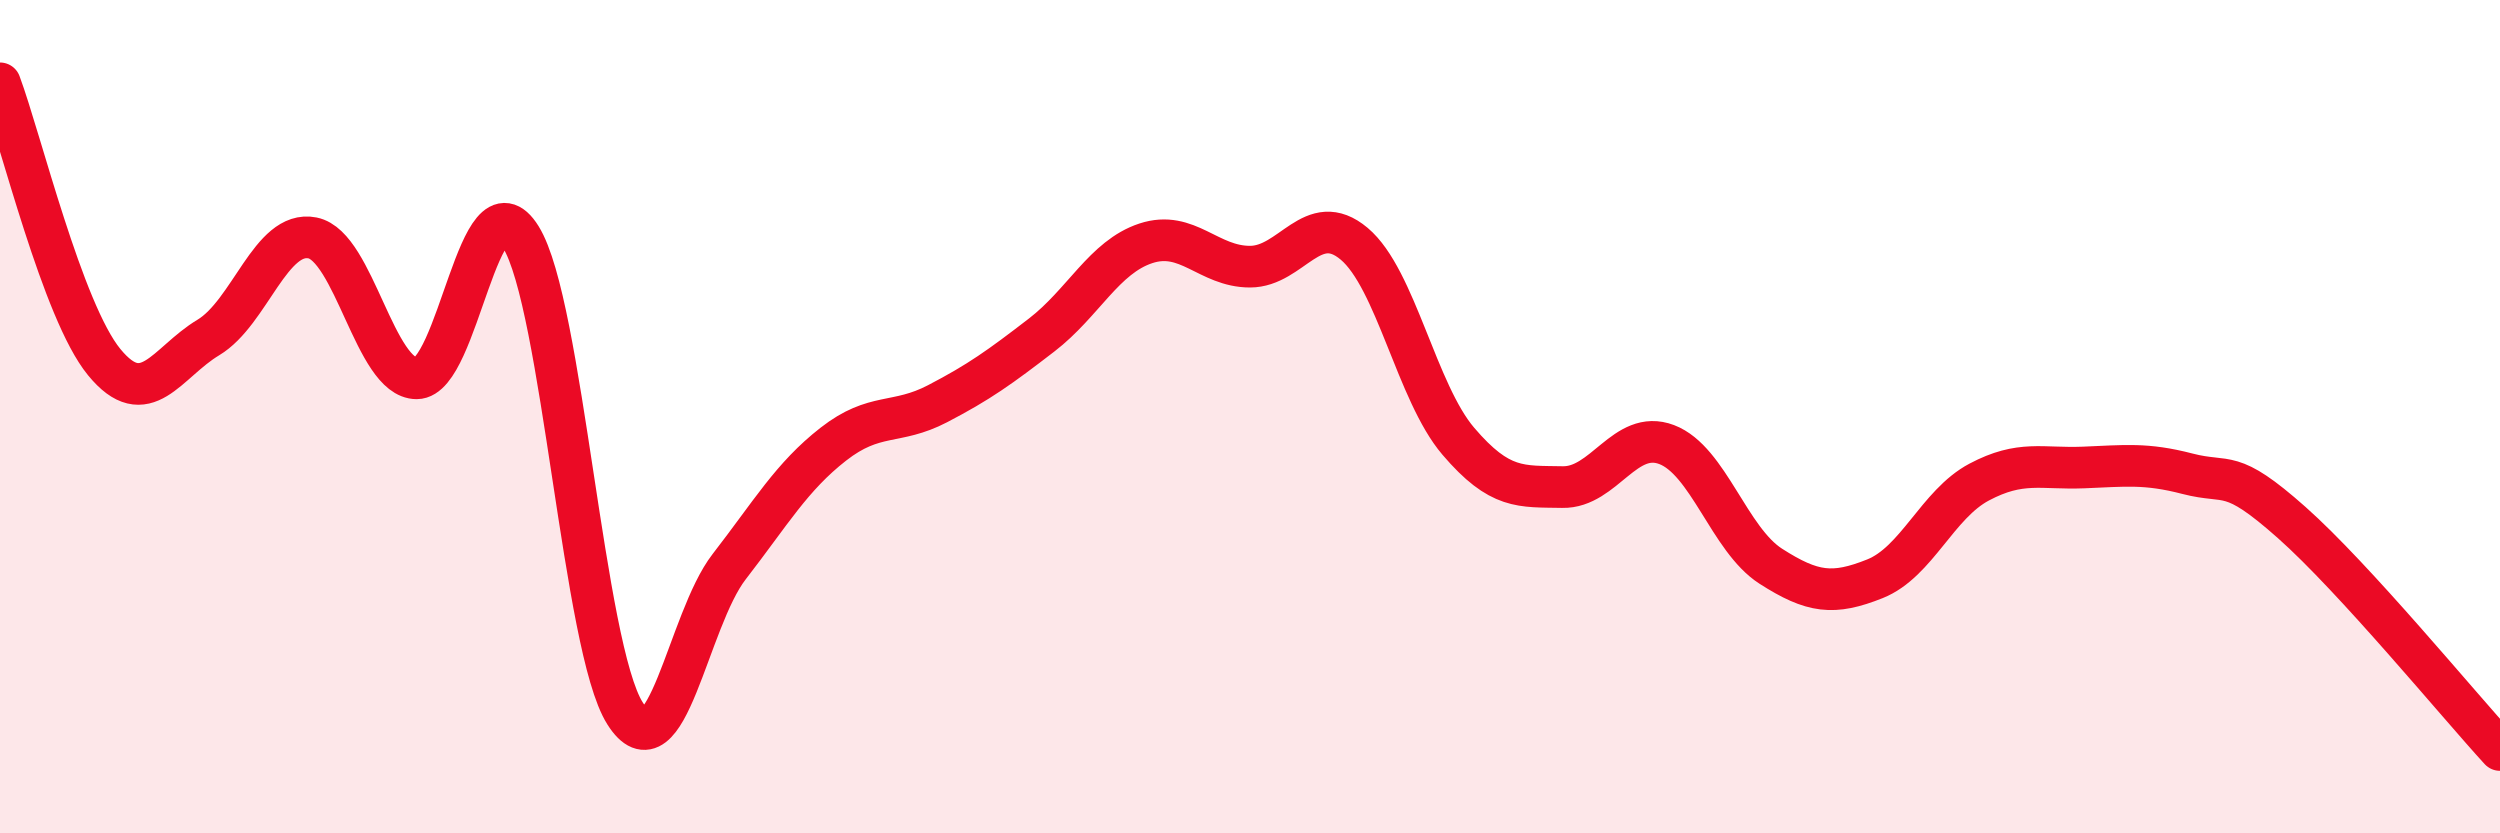
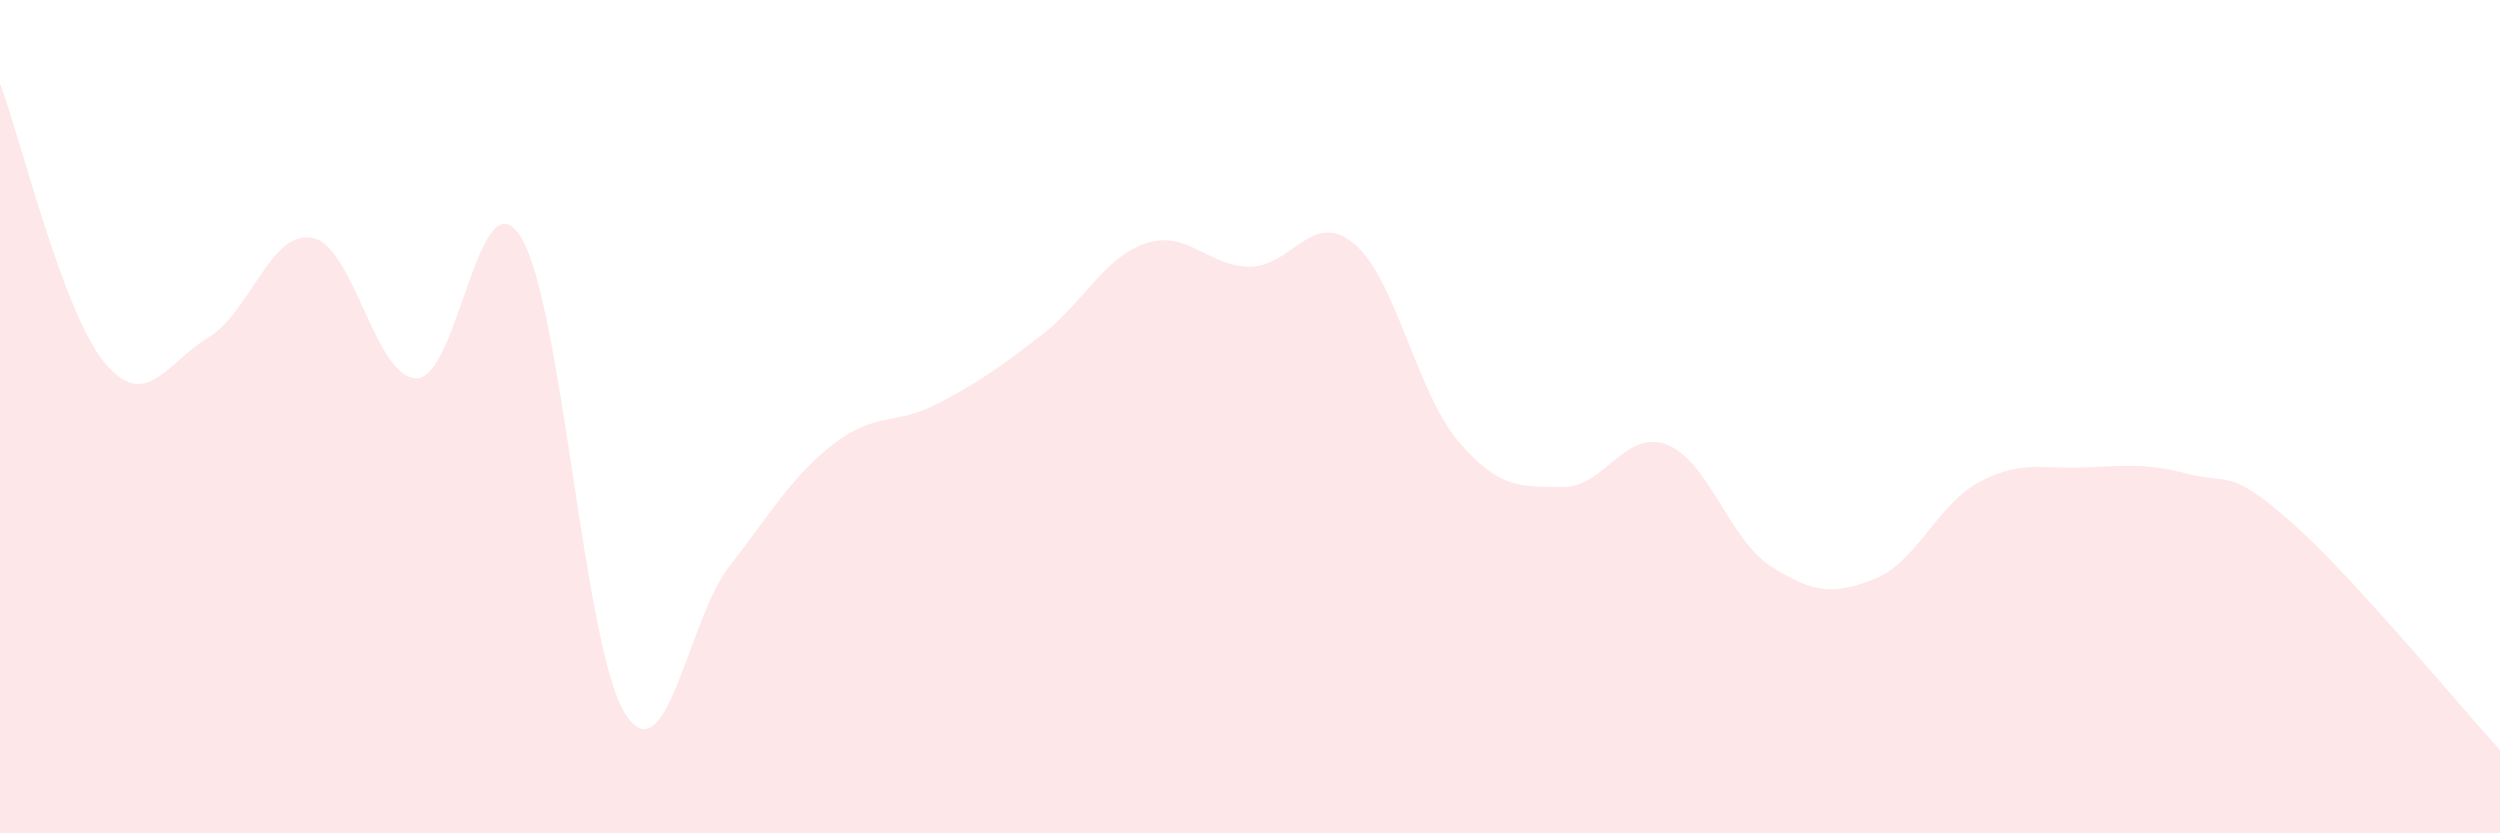
<svg xmlns="http://www.w3.org/2000/svg" width="60" height="20" viewBox="0 0 60 20">
  <path d="M 0,2 C 0.5,3.34 1.5,7.47 2.5,8.69 C 3.5,9.91 4,8.7 5,8.1 C 6,7.5 6.5,5.51 7.5,5.71 C 8.5,5.91 9,9.08 10,9.08 C 11,9.08 11.5,4.08 12.5,5.69 C 13.5,7.3 14,15.54 15,17.12 C 16,18.7 16.5,14.89 17.5,13.6 C 18.5,12.31 19,11.44 20,10.66 C 21,9.88 21.5,10.21 22.5,9.69 C 23.5,9.17 24,8.81 25,8.04 C 26,7.27 26.5,6.17 27.5,5.84 C 28.5,5.51 29,6.4 30,6.4 C 31,6.4 31.5,5.01 32.5,5.85 C 33.5,6.69 34,9.42 35,10.59 C 36,11.76 36.5,11.67 37.5,11.69 C 38.5,11.71 39,10.29 40,10.67 C 41,11.05 41.5,12.95 42.5,13.59 C 43.5,14.23 44,14.29 45,13.89 C 46,13.49 46.5,12.1 47.5,11.57 C 48.5,11.04 49,11.26 50,11.22 C 51,11.18 51.5,11.11 52.5,11.37 C 53.5,11.63 53.5,11.21 55,12.54 C 56.5,13.87 59,16.91 60,18L60 20L0 20Z" fill="#EB0A25" opacity="0.1" stroke-linecap="round" stroke-linejoin="round" />
-   <path d="M 0,2 C 0.5,3.34 1.5,7.47 2.5,8.69 C 3.5,9.91 4,8.7 5,8.1 C 6,7.5 6.5,5.51 7.5,5.71 C 8.5,5.91 9,9.08 10,9.08 C 11,9.08 11.5,4.08 12.5,5.69 C 13.5,7.3 14,15.54 15,17.12 C 16,18.7 16.5,14.89 17.5,13.6 C 18.5,12.31 19,11.44 20,10.66 C 21,9.88 21.5,10.21 22.5,9.69 C 23.5,9.17 24,8.81 25,8.04 C 26,7.27 26.5,6.17 27.5,5.84 C 28.5,5.51 29,6.4 30,6.4 C 31,6.4 31.5,5.01 32.5,5.85 C 33.5,6.69 34,9.42 35,10.59 C 36,11.76 36.5,11.67 37.5,11.69 C 38.5,11.71 39,10.29 40,10.67 C 41,11.05 41.5,12.95 42.5,13.59 C 43.5,14.23 44,14.29 45,13.89 C 46,13.49 46.5,12.1 47.5,11.57 C 48.5,11.04 49,11.26 50,11.22 C 51,11.18 51.5,11.11 52.5,11.37 C 53.5,11.63 53.5,11.21 55,12.54 C 56.5,13.87 59,16.91 60,18" stroke="#EB0A25" stroke-width="1" fill="none" stroke-linecap="round" stroke-linejoin="round" />
</svg>